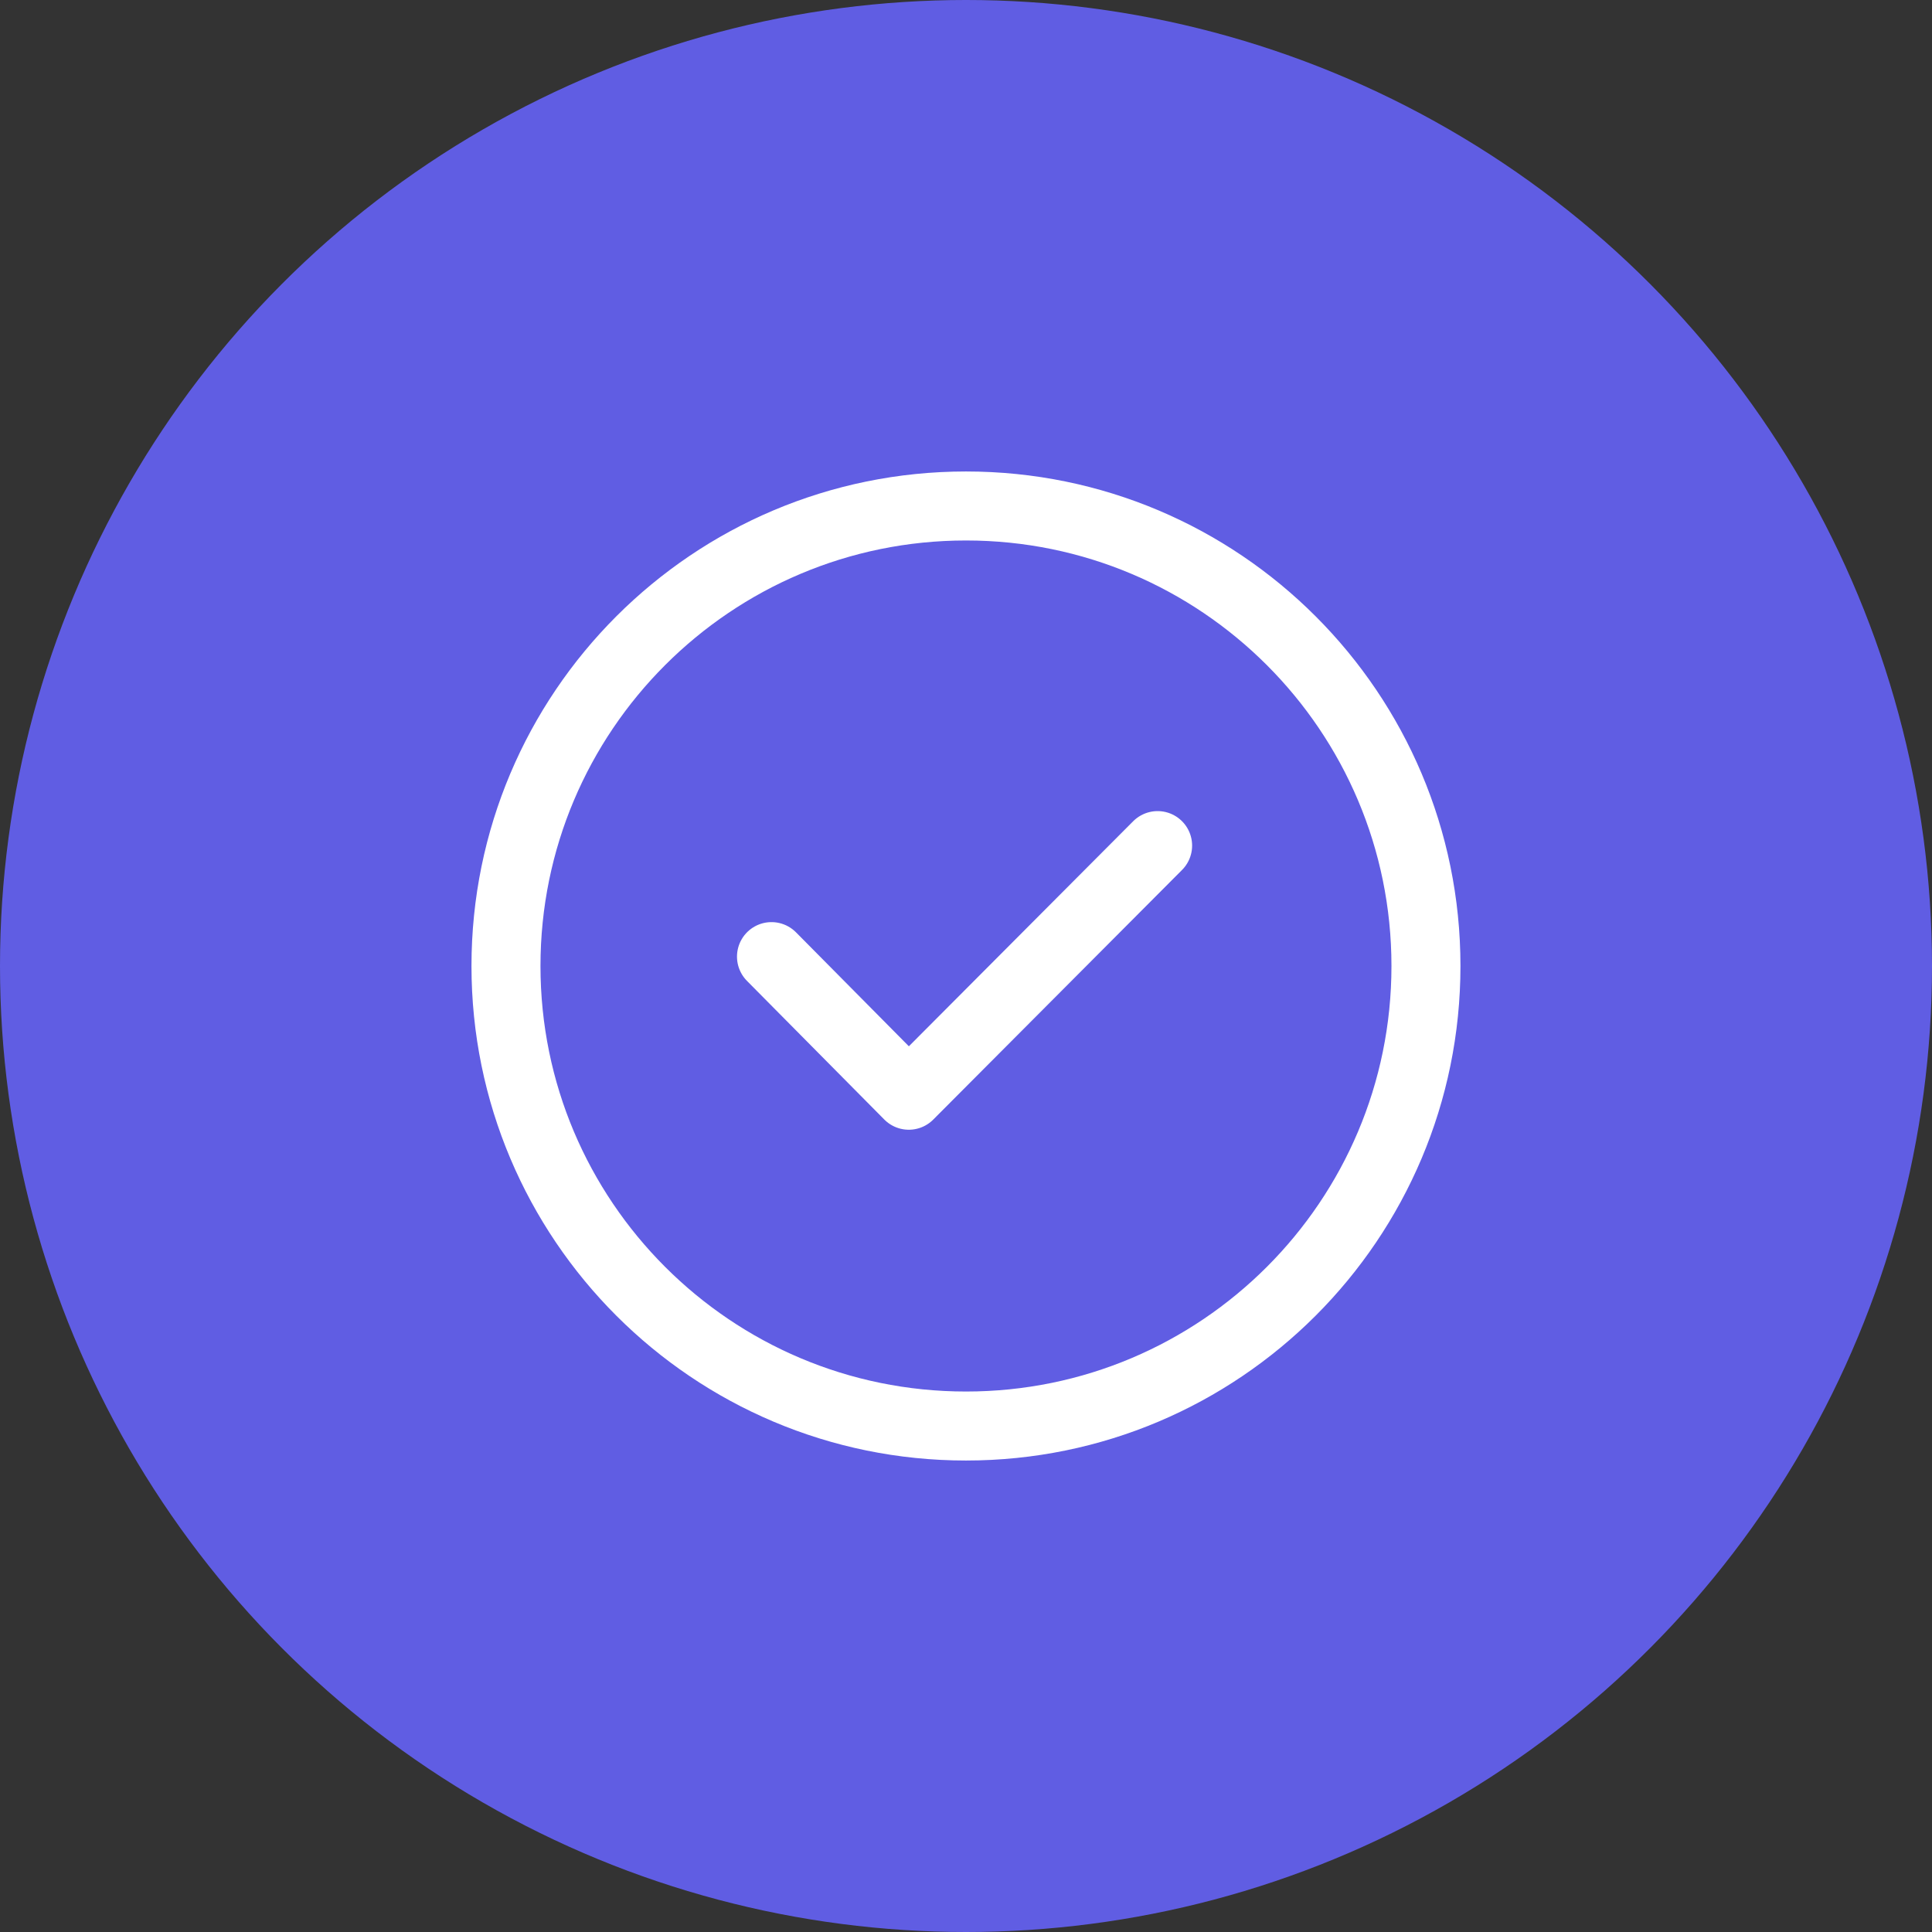
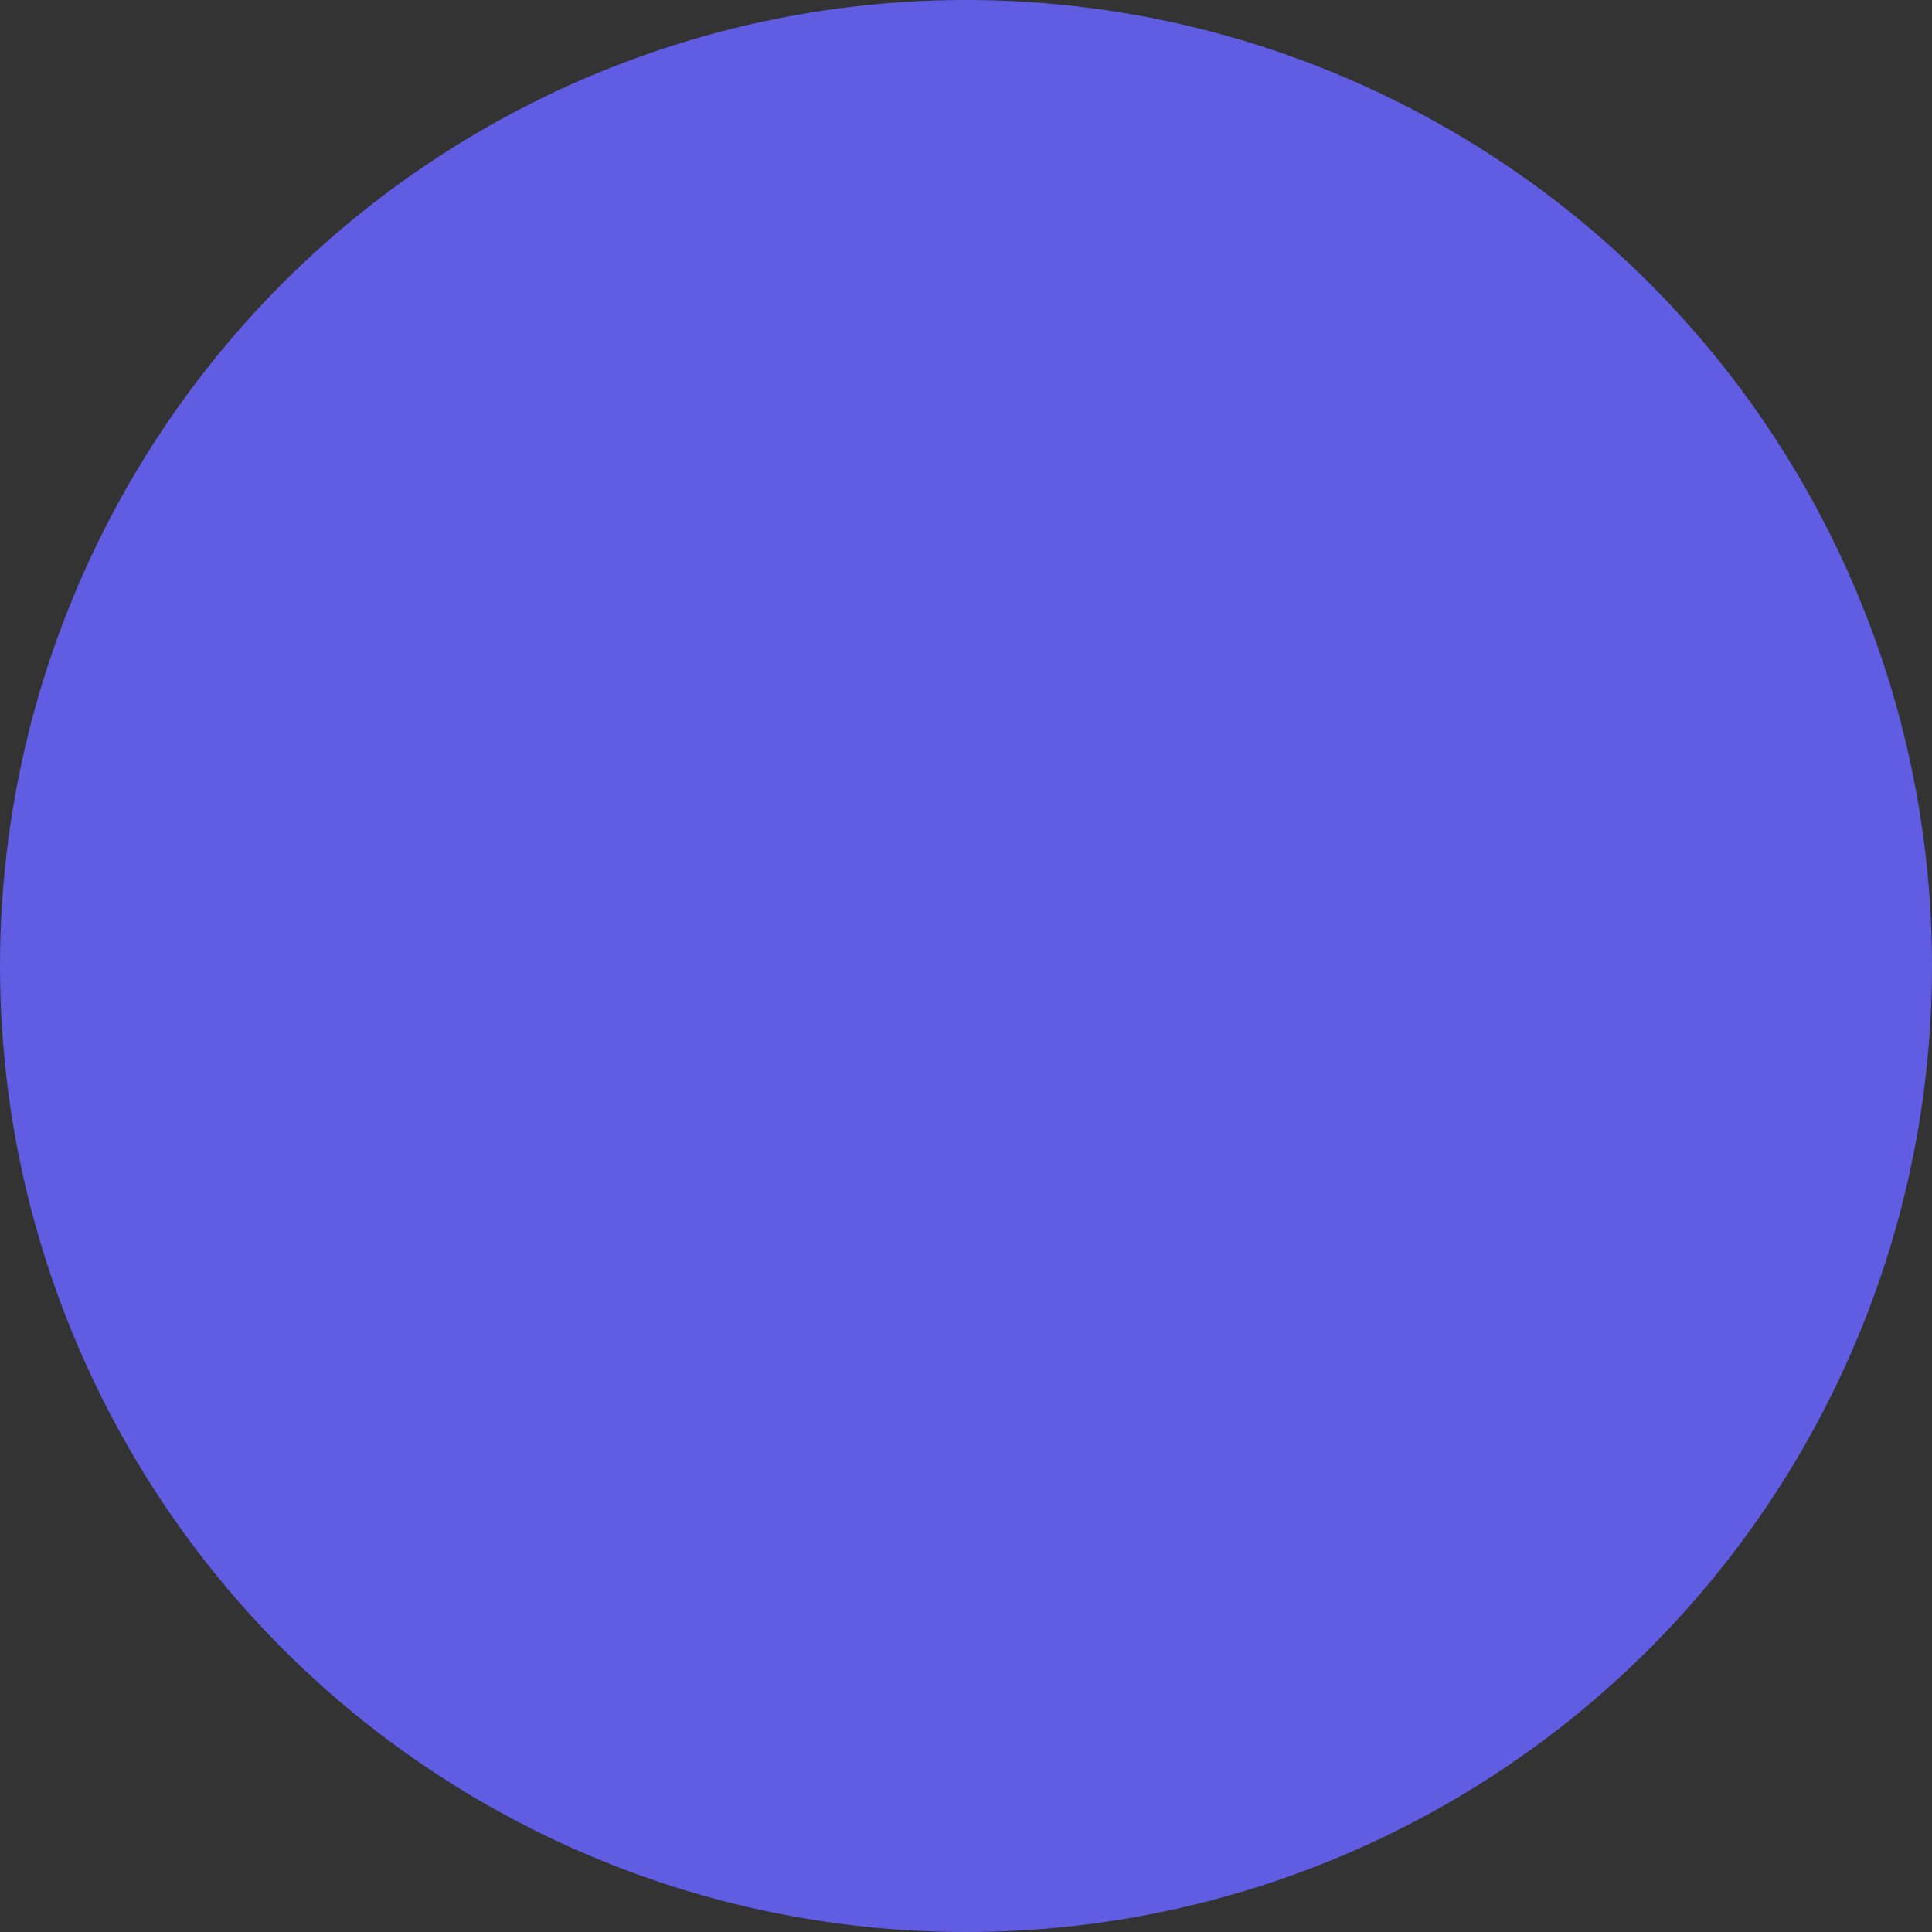
<svg xmlns="http://www.w3.org/2000/svg" width="28" height="28" viewBox="0 0 28 28" fill="none">
  <rect x="0" y="0" width="28" height="28" fill="#333333" stroke="none" />
  <circle cx="14" cy="14" r="14" fill="#605DE3" />
  <g clip-path="url(#clip0_394_2906)">
    <path d="M11.181 13.864L13.171 15.873L16.777 12.255M14 20.667C17.682 20.667 20.666 17.682 20.666 14C20.666 10.318 17.682 7.333 14 7.333C10.318 7.333 7.333 10.318 7.333 14C7.333 17.682 10.318 20.667 14 20.667Z" stroke="white" stroke-linecap="round" stroke-linejoin="round" />
  </g>
  <defs>
    <clipPath id="clip0_394_2906">
-       <rect width="16" height="16" fill="white" transform="translate(6 6)" />
-     </clipPath>
+       </clipPath>
  </defs>
</svg>